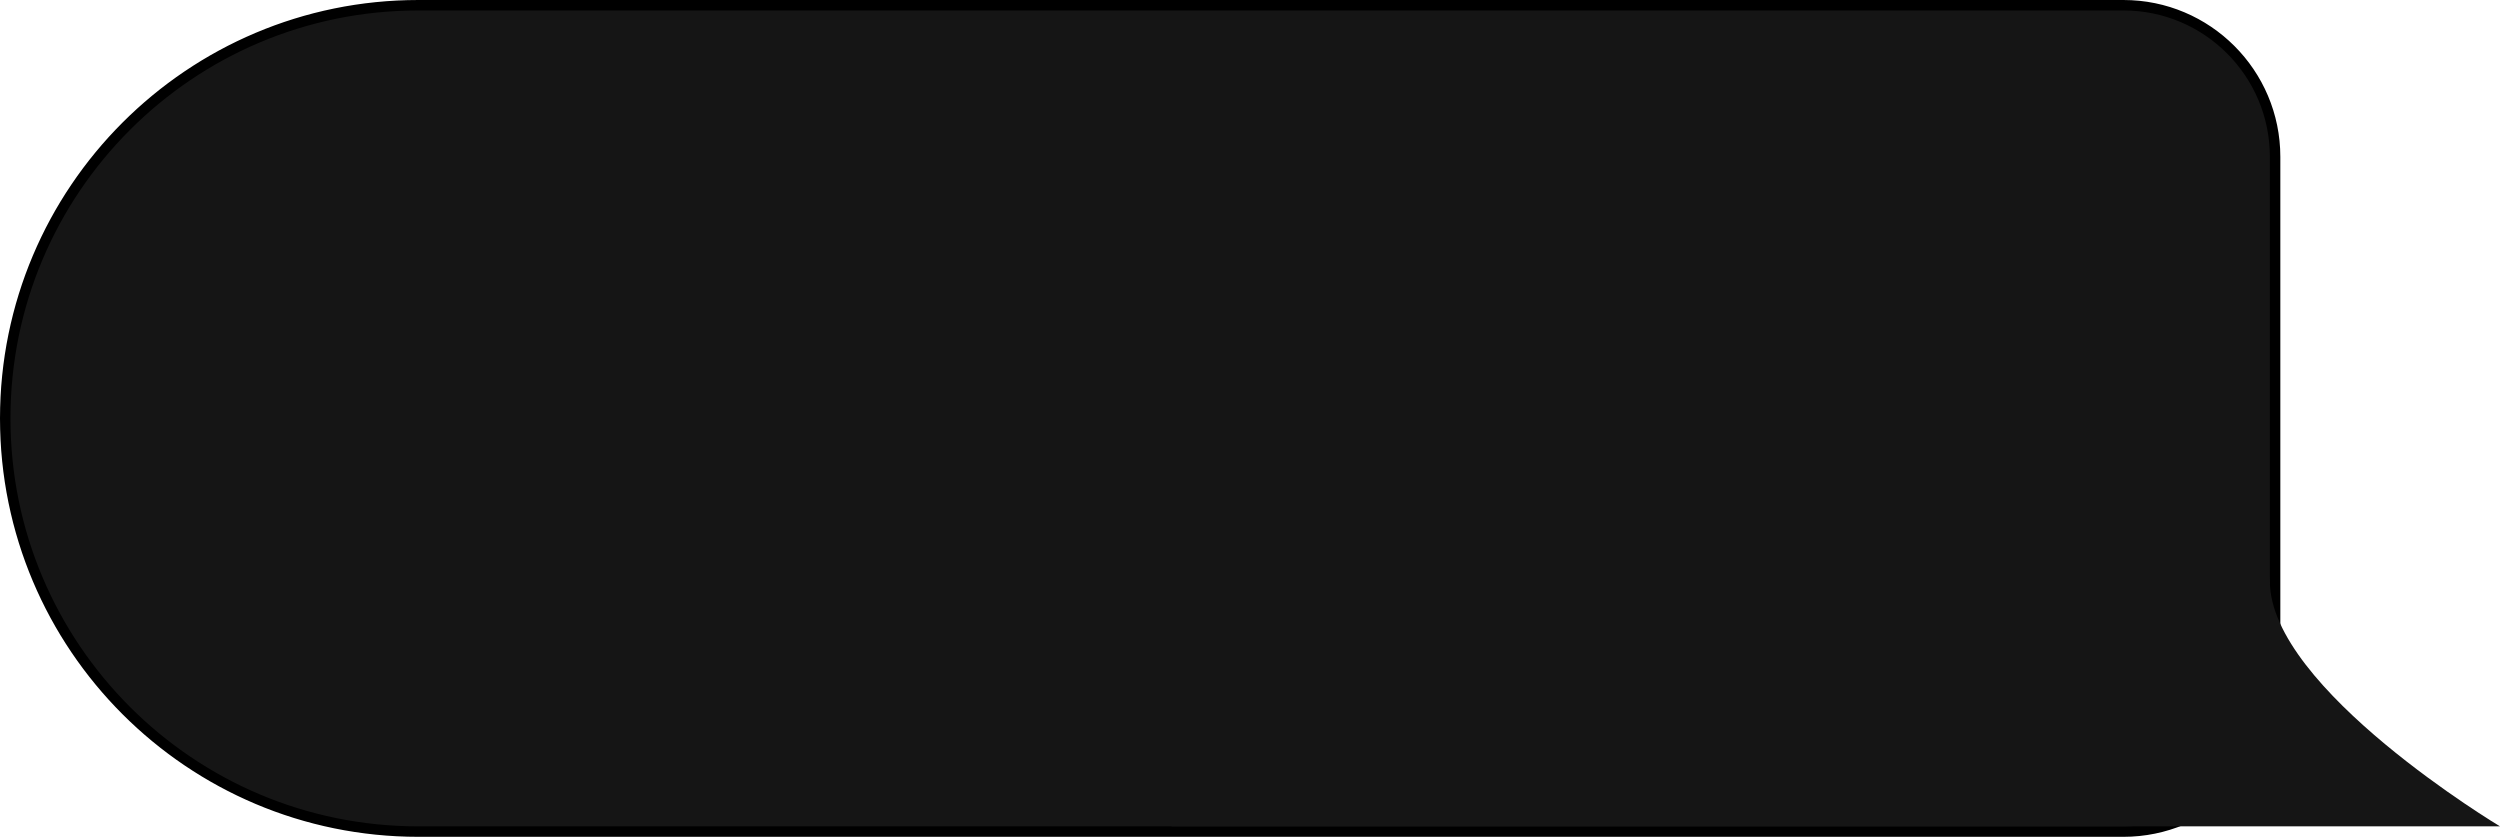
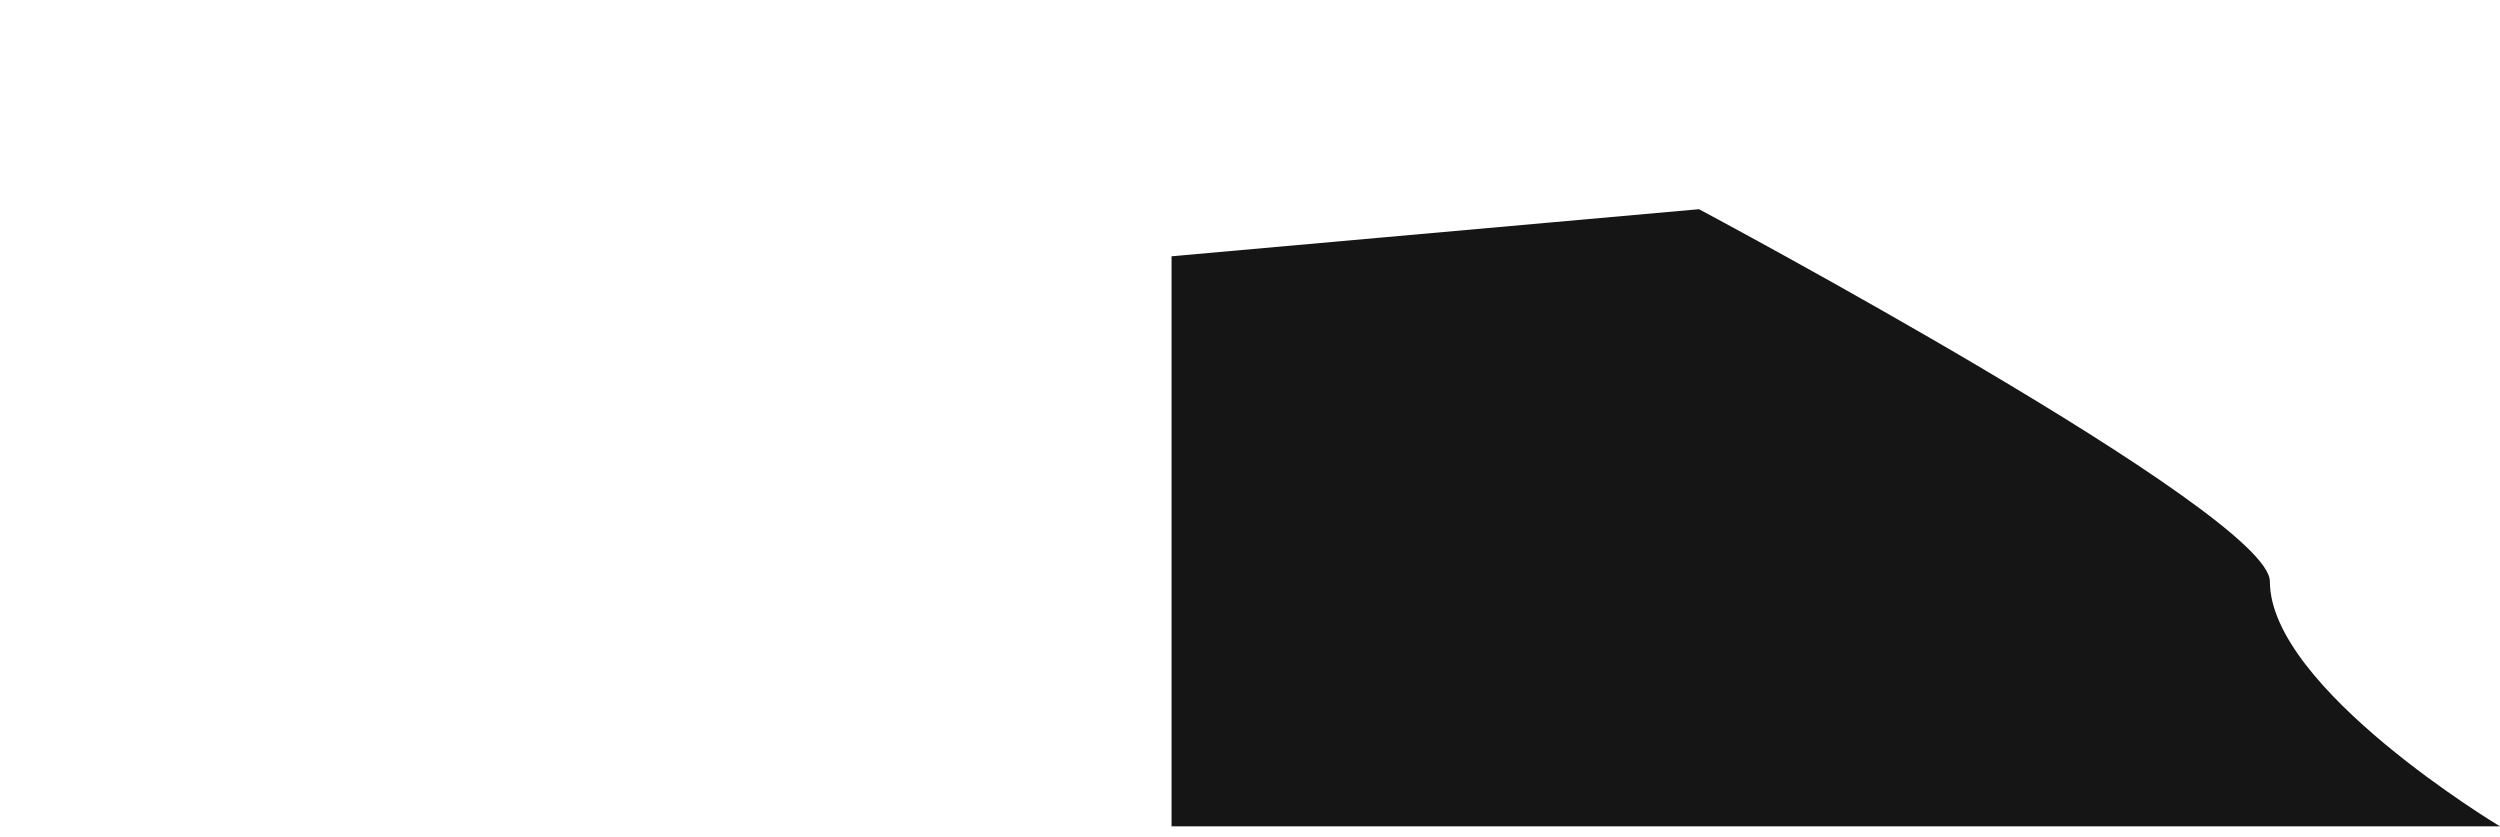
<svg xmlns="http://www.w3.org/2000/svg" width="239" height="80" viewBox="0 0 239 80" fill="none">
-   <path d="M0.5 40C0.5 18.185 18.185 0.5 40 0.5H203C211.008 0.5 217.5 6.992 217.5 15V65C217.5 73.008 211.008 79.5 203 79.5H40C18.185 79.5 0.5 61.815 0.5 40Z" fill="#151515" stroke="black" />
-   <path d="M112 24.5L162.423 20C162.423 20 217 49.083 217 55.583C217 65.821 239 79 239 79H202.5H112V24.5Z" fill="#151515" />
+   <path d="M112 24.5L162.423 20C162.423 20 217 49.083 217 55.583C217 65.821 239 79 239 79H202.5H112Z" fill="#151515" />
</svg>